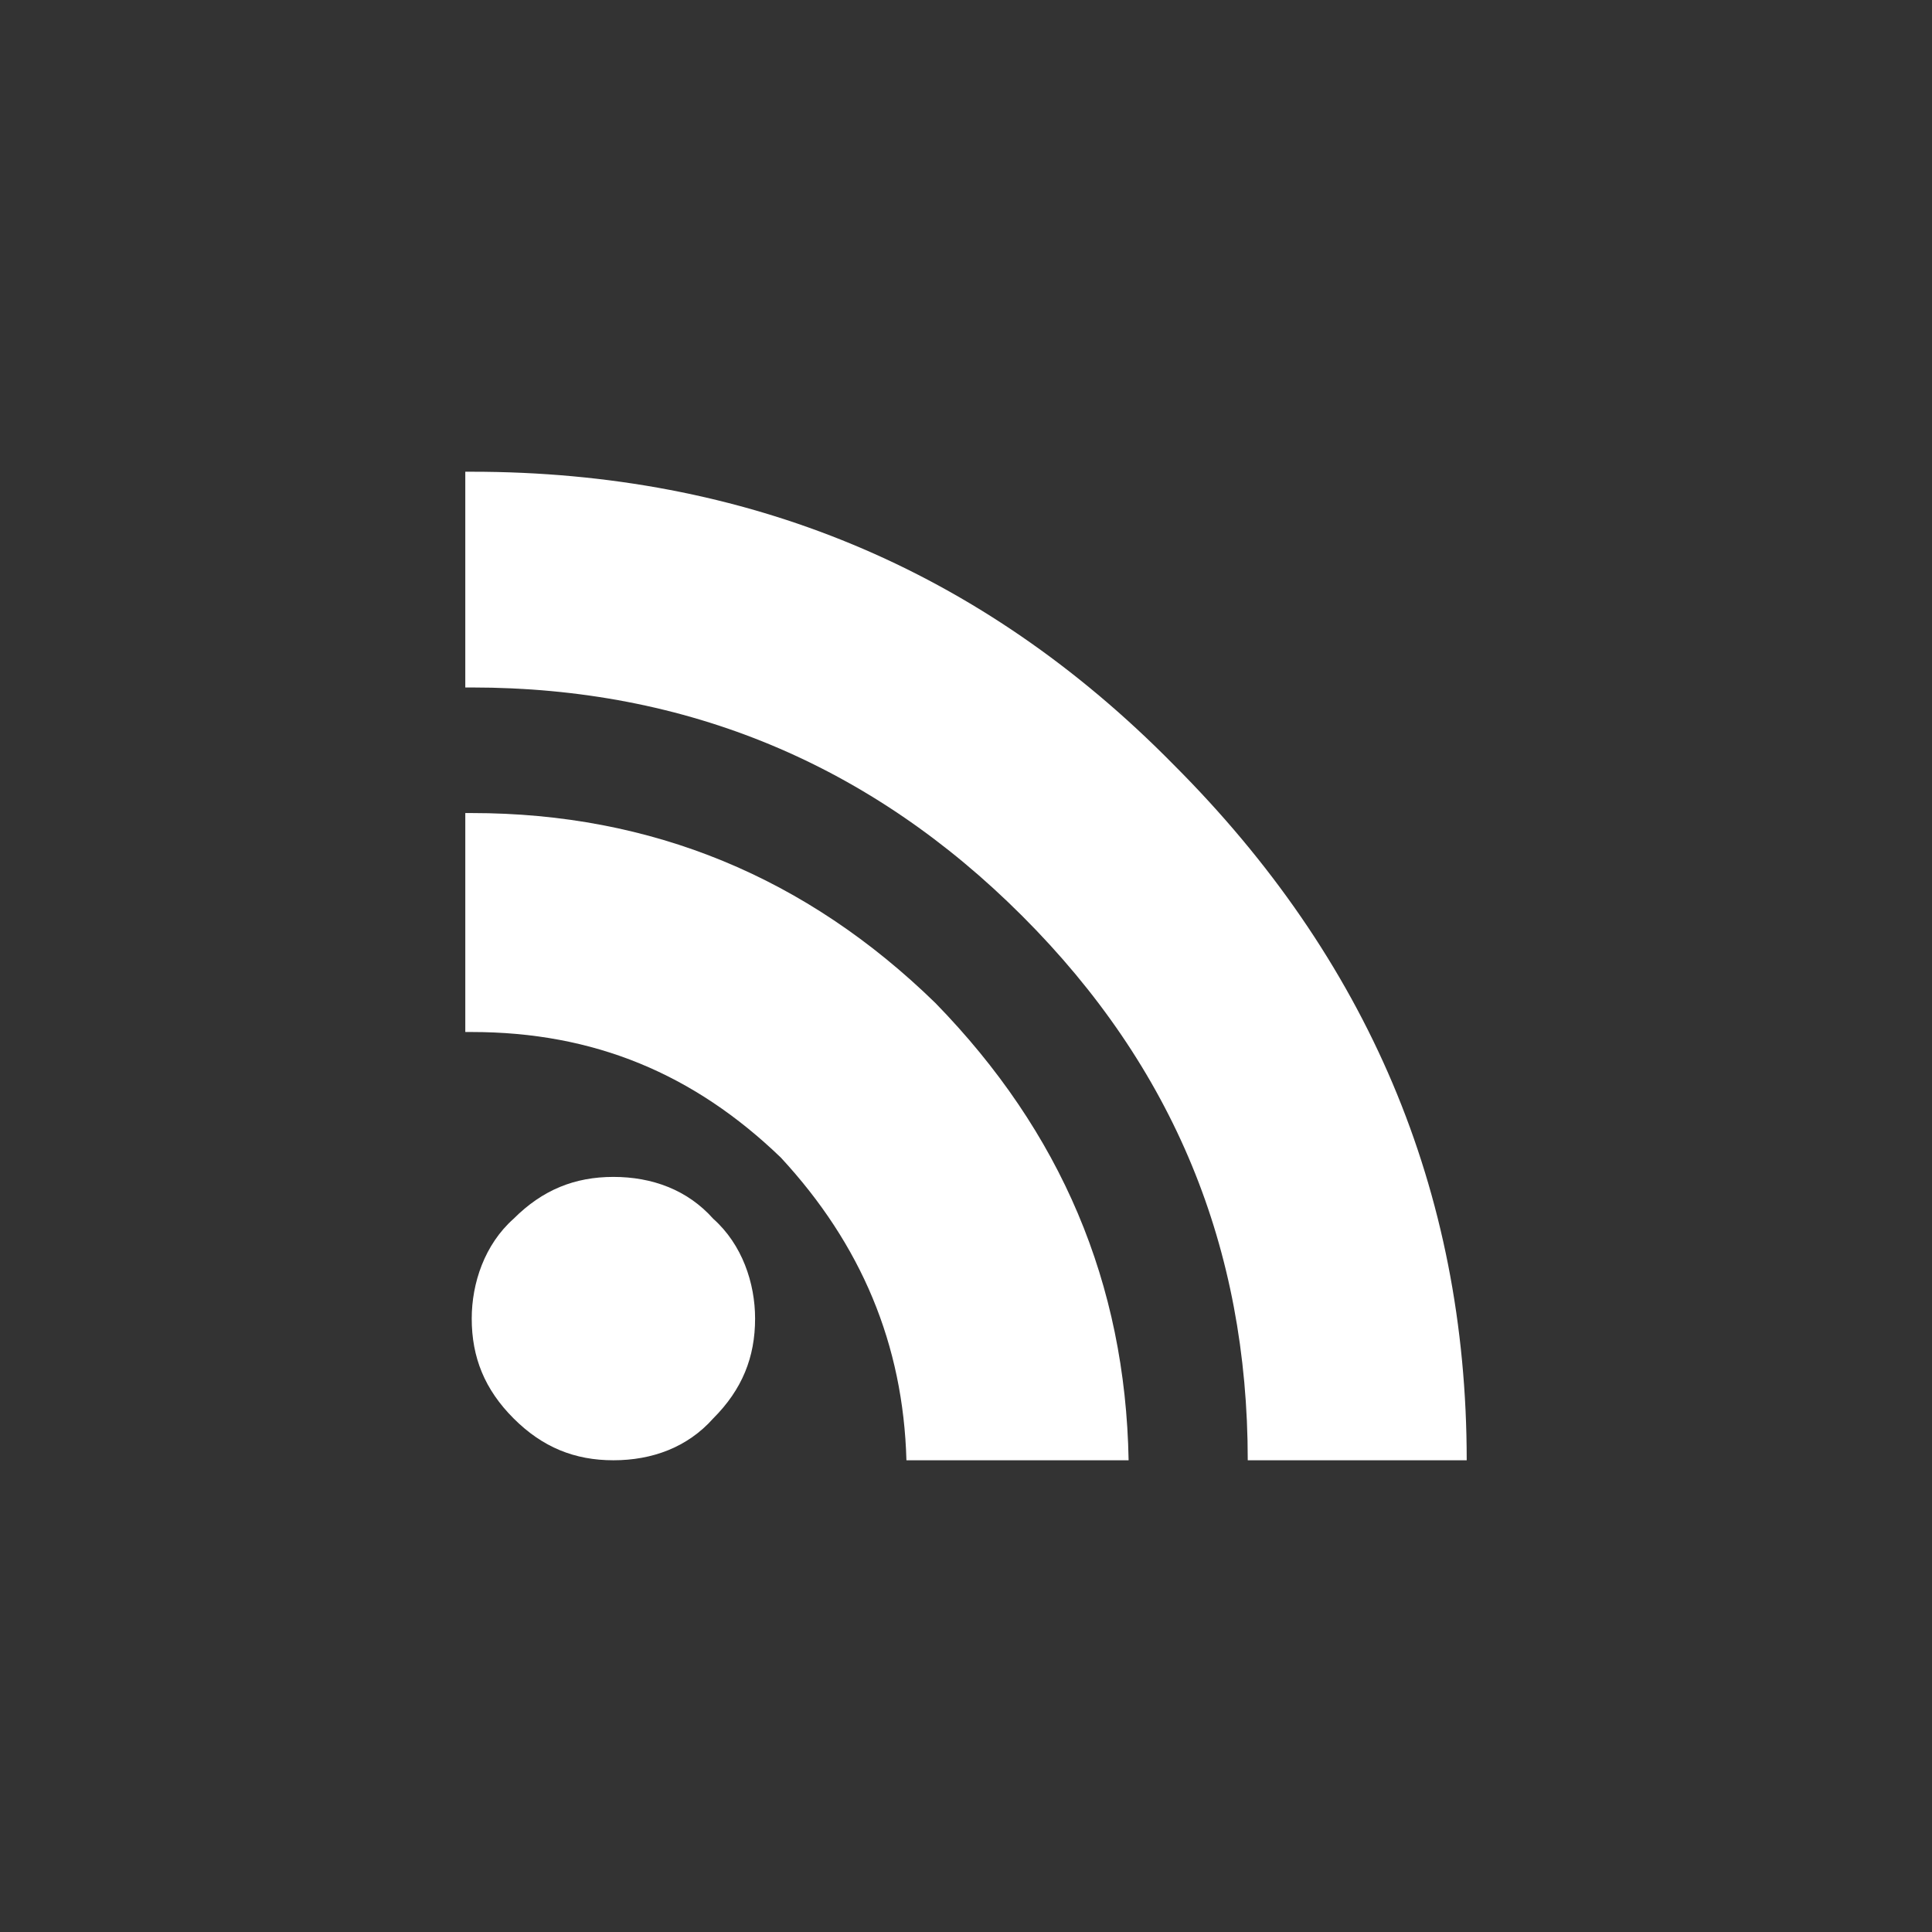
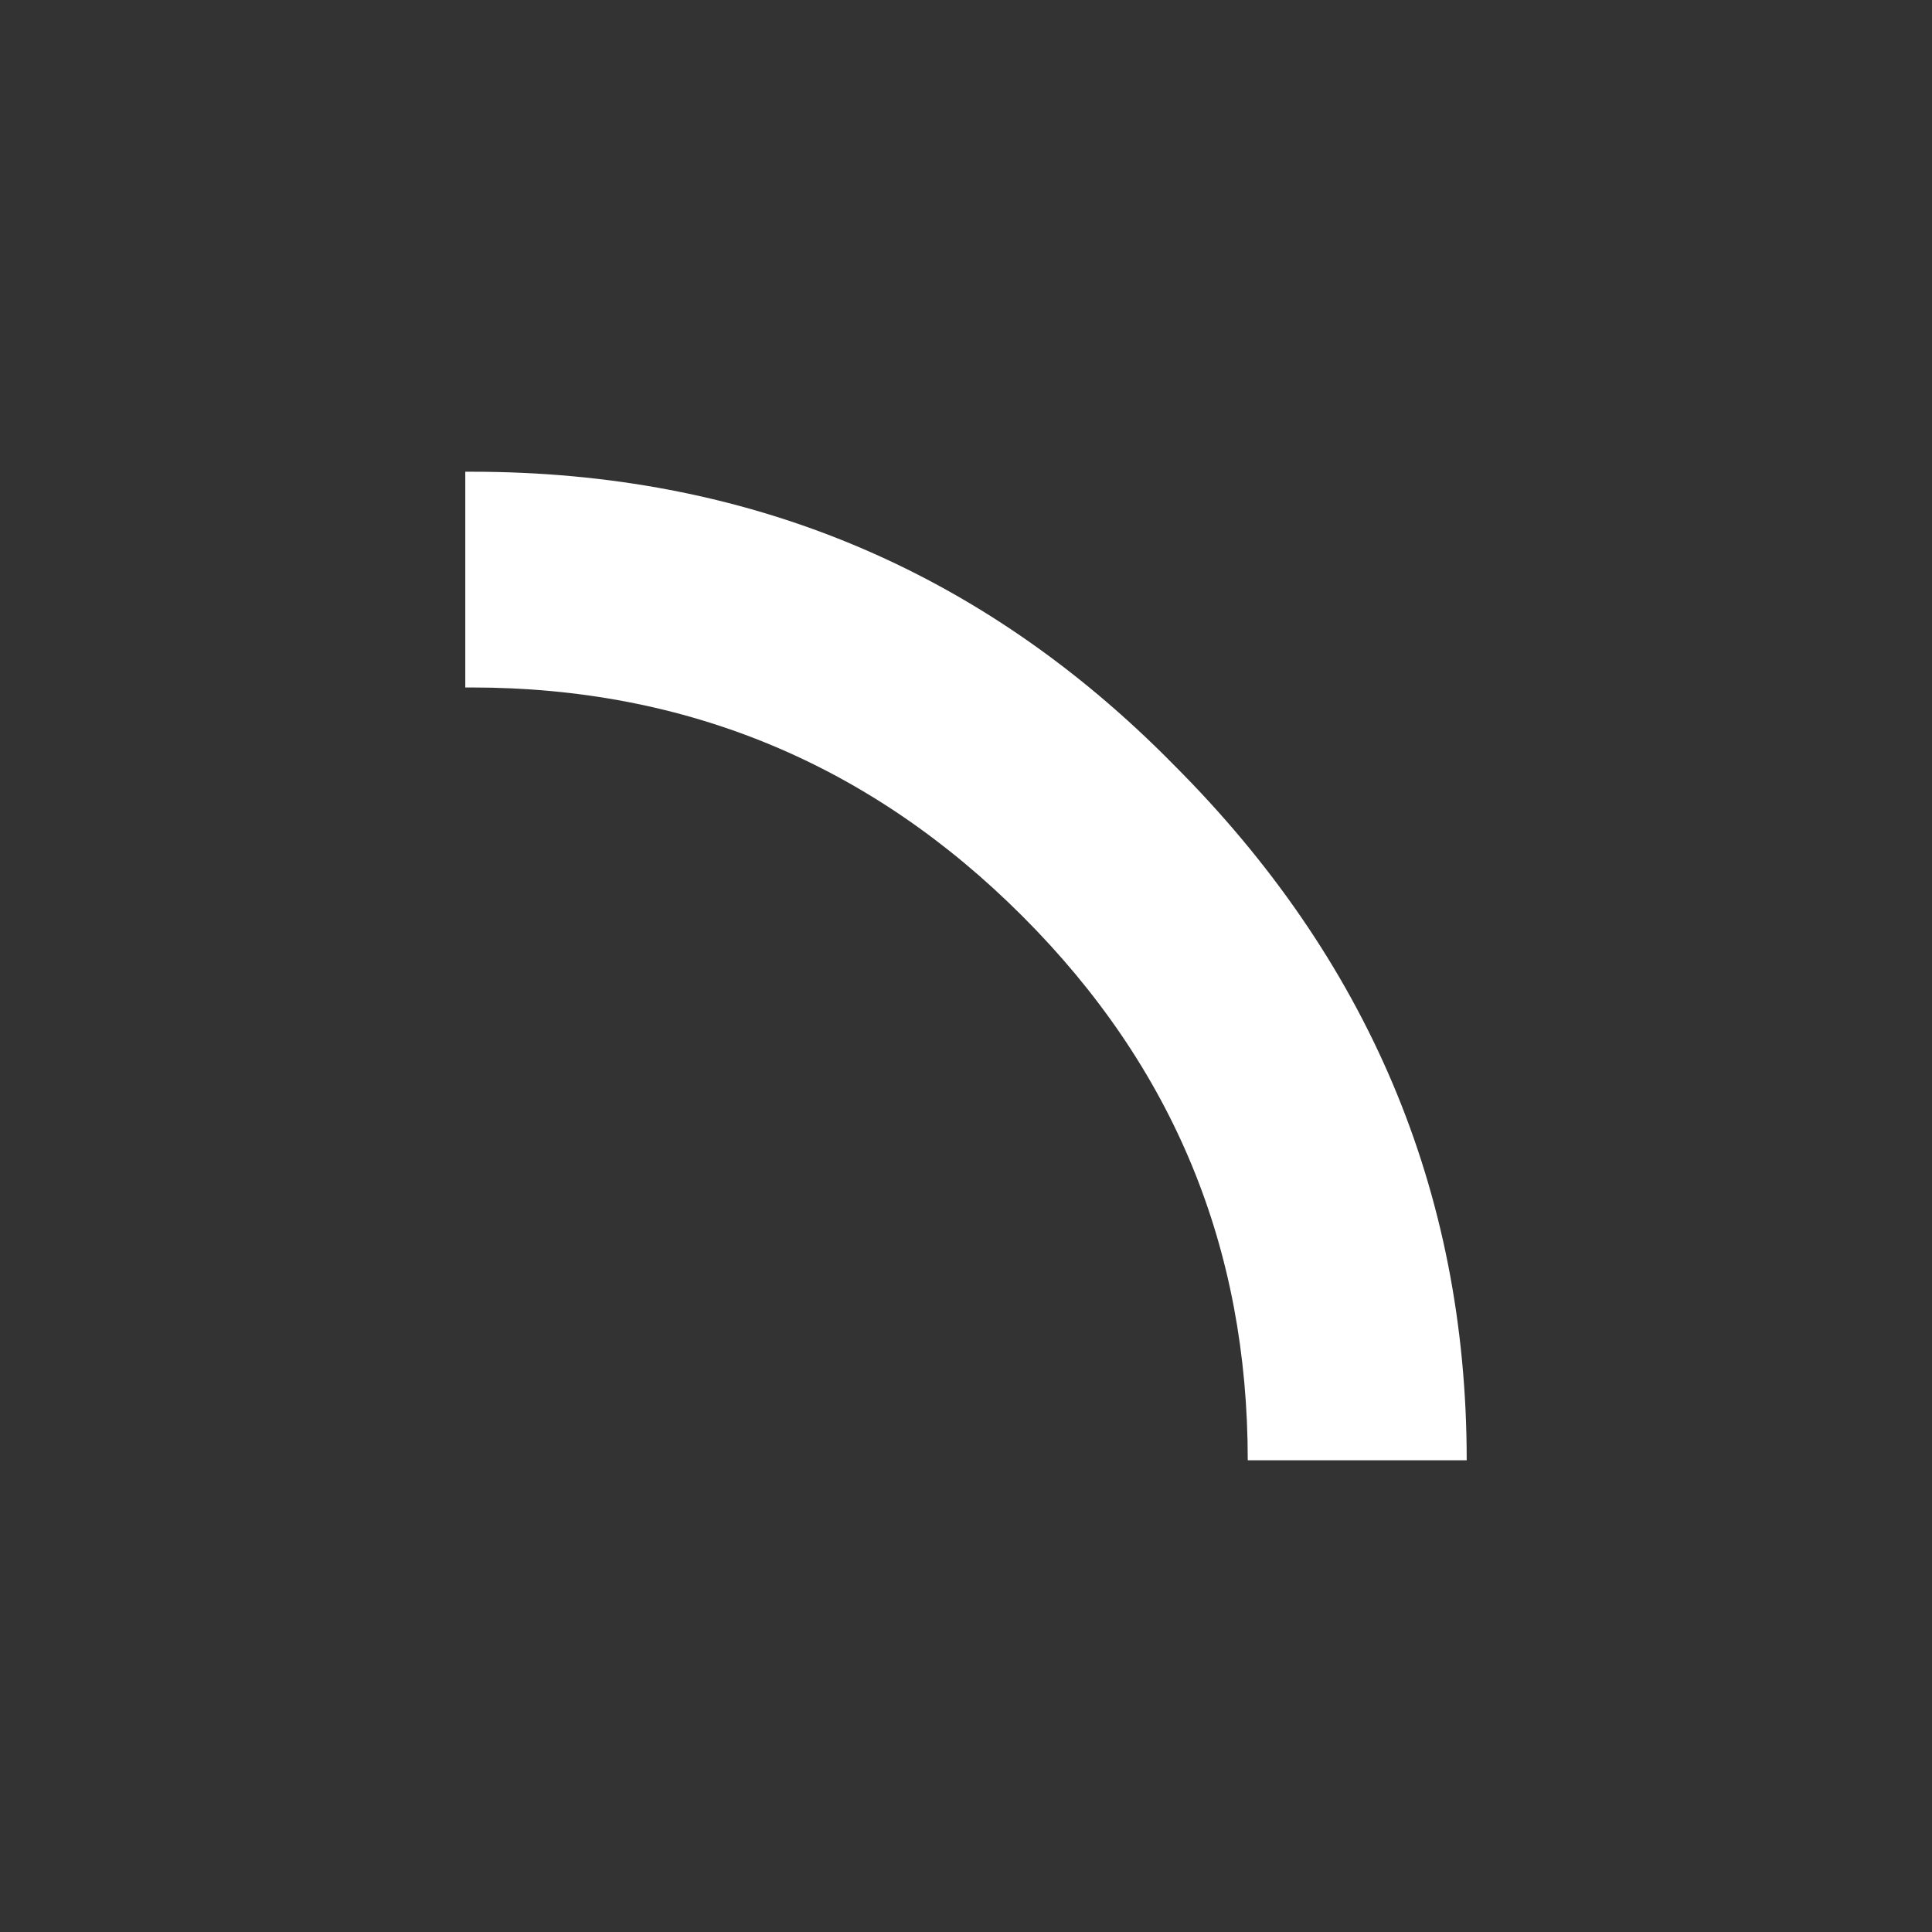
<svg xmlns="http://www.w3.org/2000/svg" version="1.1" id="Layer_1" x="0px" y="0px" width="60px" height="60px" viewBox="0 0 60 60" enable-background="new 0 0 60 60" xml:space="preserve">
  <rect x="0" y="0" width="60" height="60" fill="#333333" stroke="none" />
  <g>
    <g>
      <g>
        <path fill="#ffffff" d="M14.45,21.35c0,0,0.1,0,0.2,0c6.7,0,12.4,2.4,17.1,7.1s7,10.3,7,16.9h6.8c0-8.4-3.1-15.6-9.1-21.6     c-6-6.1-13.3-9.1-21.8-9.1c-0.1,0-0.2,0-0.2,0S14.45,21.35,14.45,21.35z" />
-         <path fill="#ffffff" d="M14.65,25.25c-0.1,0-0.2,0-0.2,0v6.8c0,0,0.1,0,0.2,0c3.8,0,6.9,1.3,9.6,3.9c2.5,2.7,3.8,5.8,3.9,9.4h6.9     c-0.1-5.5-2.1-10.2-6-14.2C25.05,27.25,20.25,25.25,14.65,25.25z" />
-         <path fill="#ffffff" d="M15.95,37.85c-0.9,0.8-1.3,2-1.3,3.1c0,1.2,0.4,2.2,1.3,3.1c0.9,0.9,1.9,1.3,3.1,1.3     c1.2,0,2.3-0.4,3.1-1.3c0.9-0.9,1.3-1.9,1.3-3.1c0-1.1-0.4-2.3-1.3-3.1c-0.8-0.9-1.9-1.3-3.1-1.3     C17.85,36.55,16.85,36.95,15.95,37.85z" />
      </g>
    </g>
  </g>
</svg>